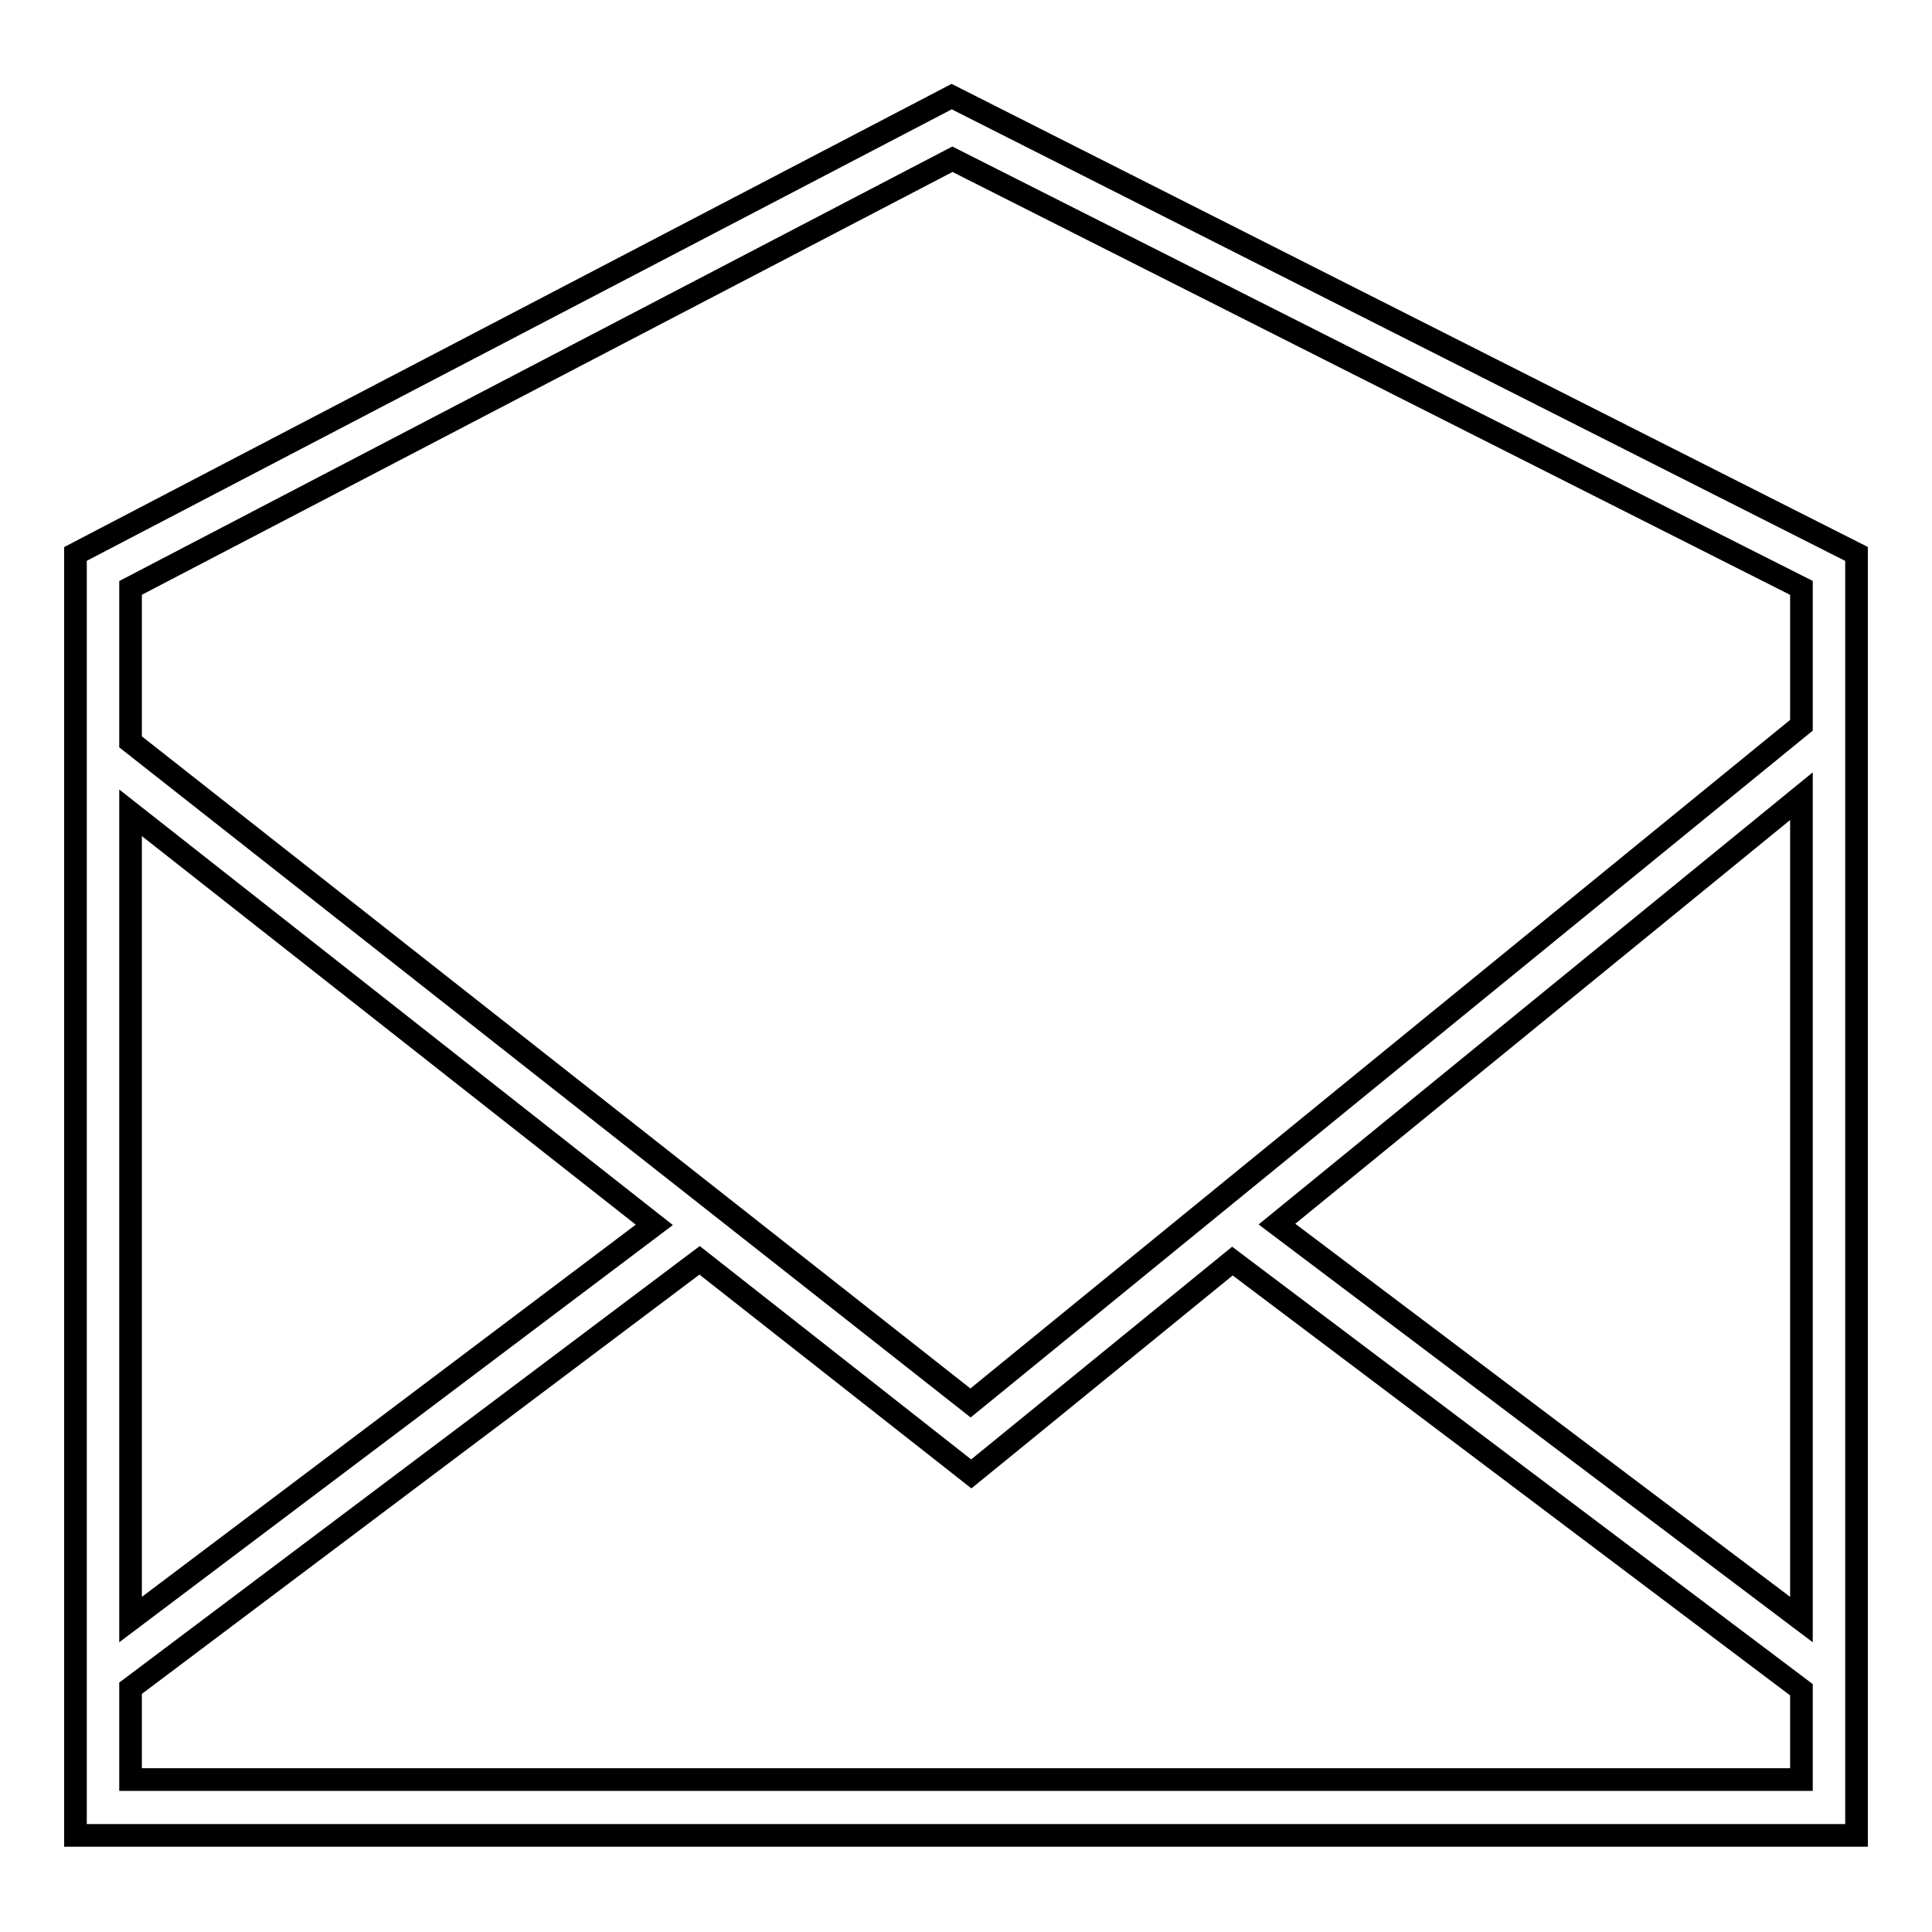
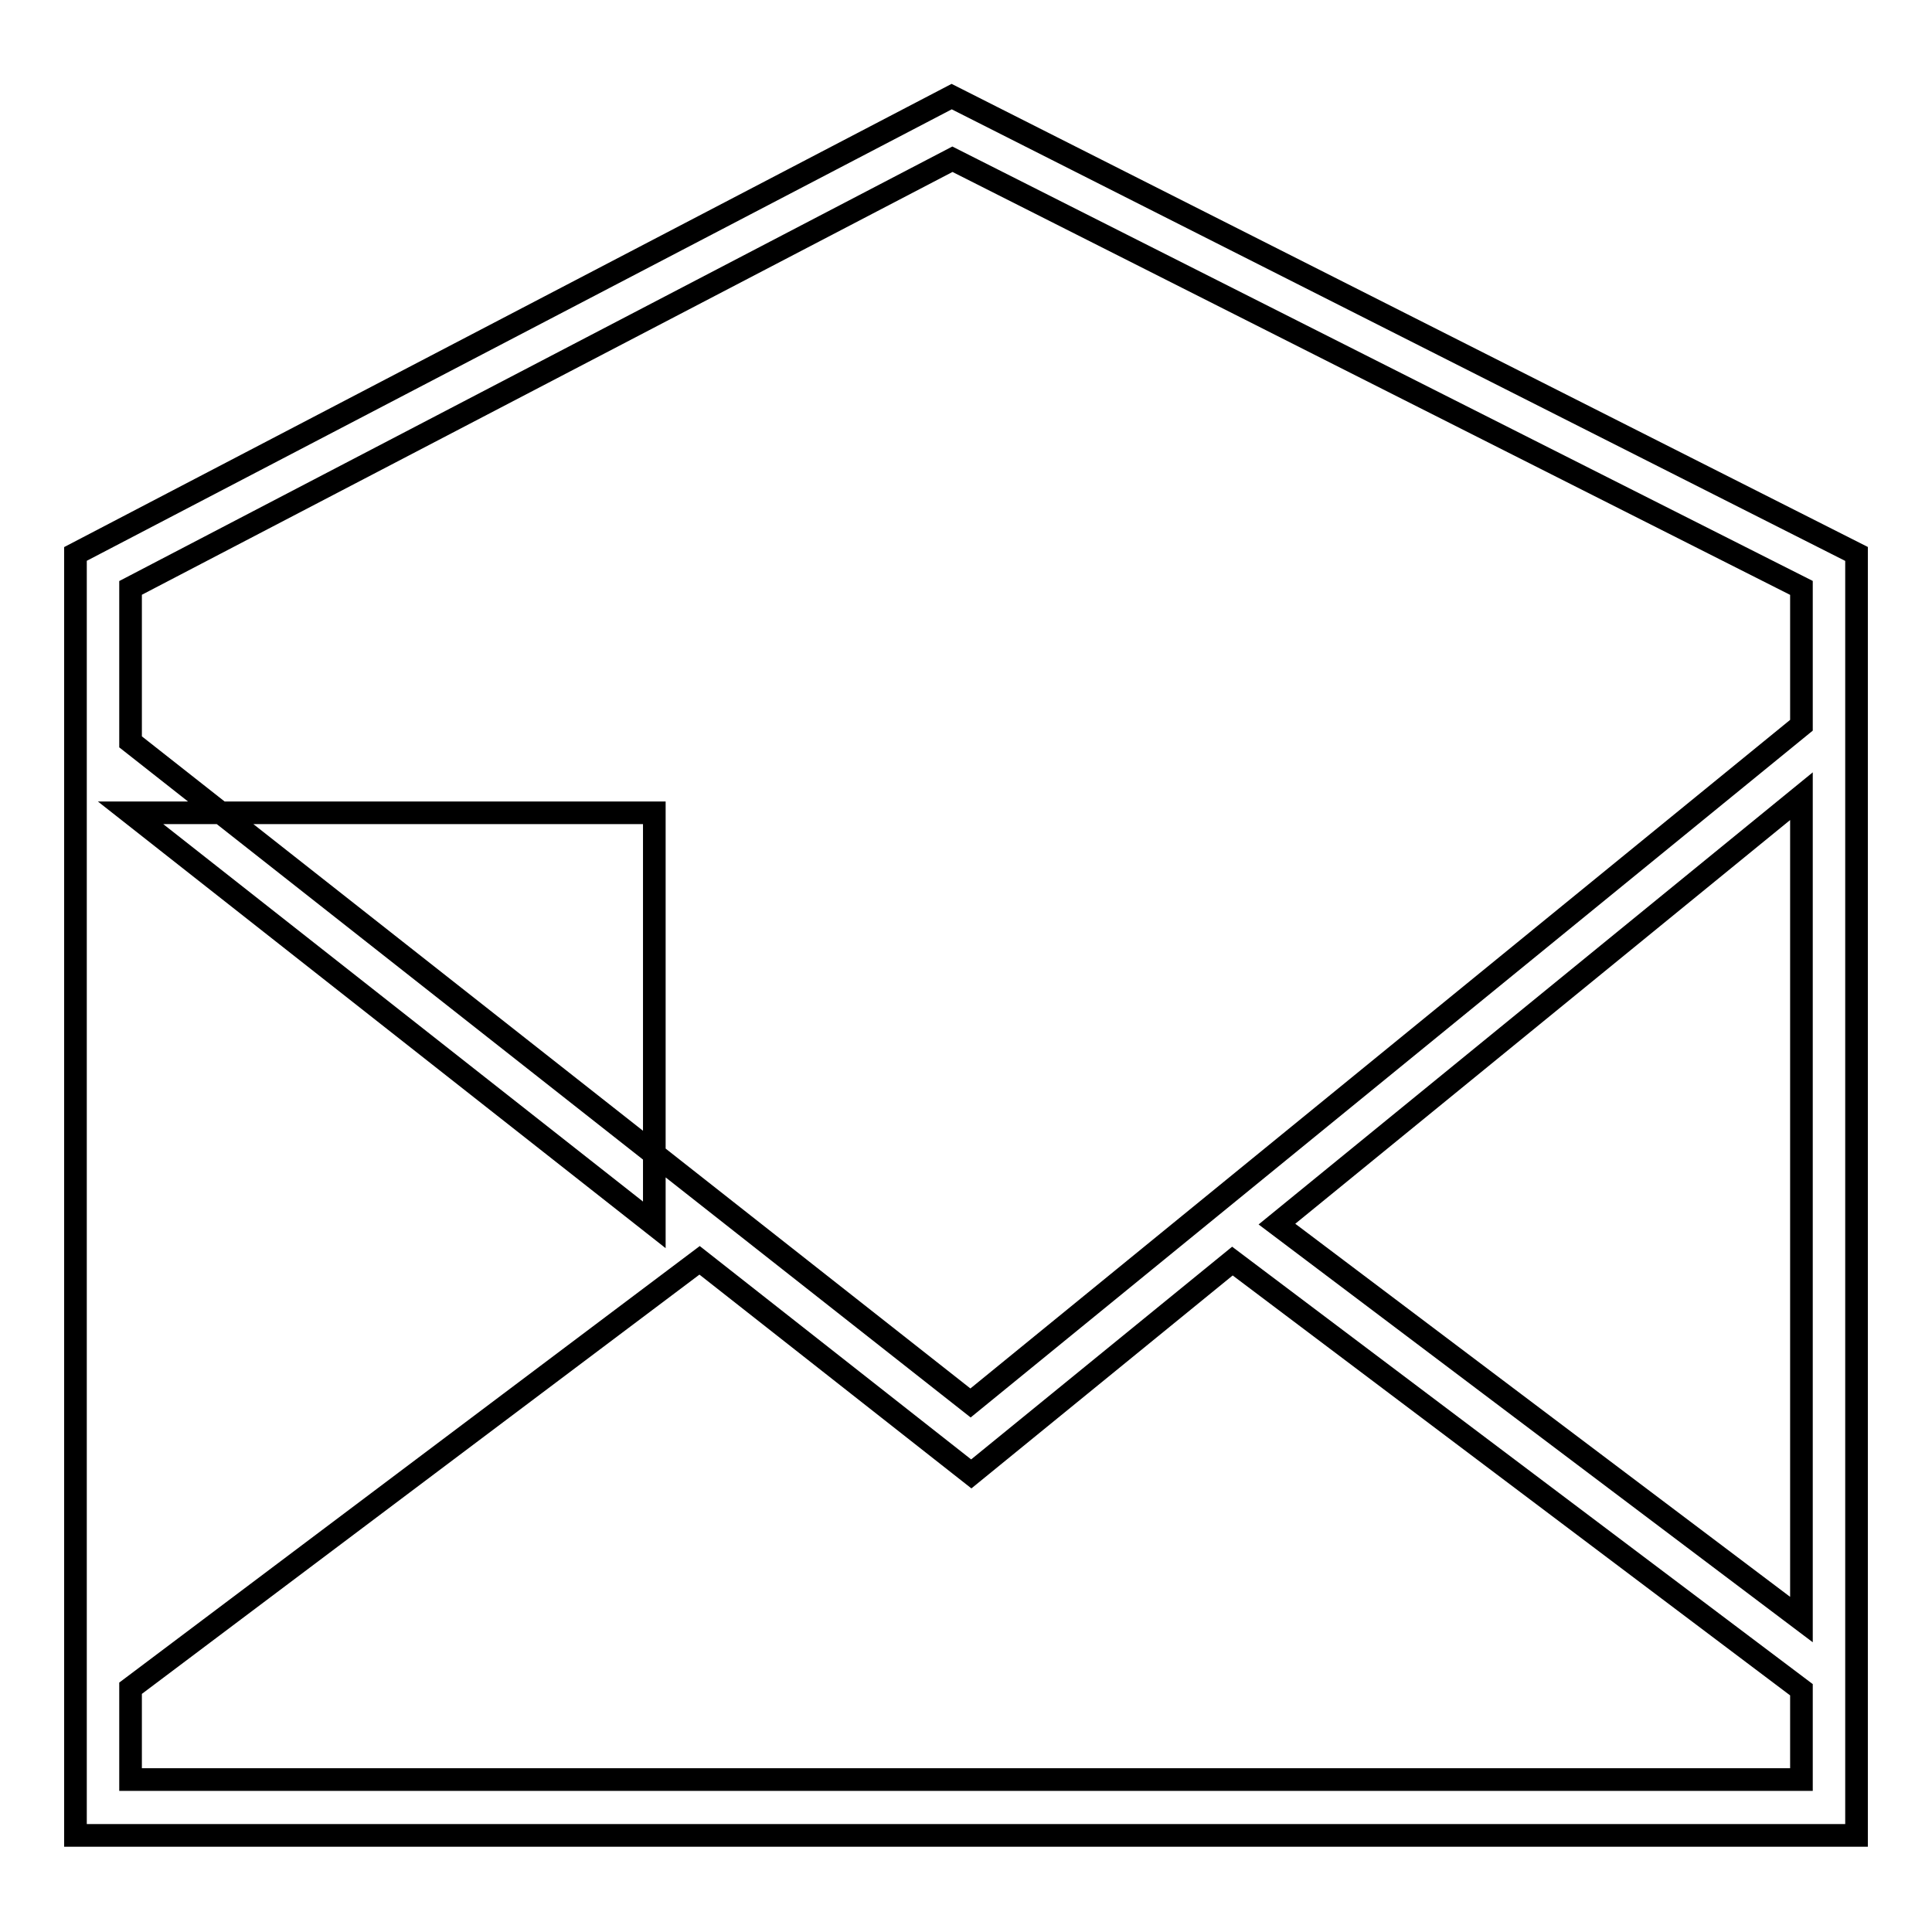
<svg xmlns="http://www.w3.org/2000/svg" version="1.1" x="0px" y="0px" viewBox="0 0 256 256" enable-background="new 0 0 256 256" xml:space="preserve">
  <g>
    <g>
-       <path stroke-width="3" fill-opacity="0" stroke="#000000" d="M126.1,12.8L10,73.4v169.8h236V73.4L126.1,12.8z M17.3,107.7l69.4,54.6l-69.4,52.3V107.7z M238.7,235.8H17.3v-12.1L92.7,167l36,28.3l34.6-28.2l75.4,56.8V235.8z M238.7,214.6l-69.5-52.4l69.5-56.7V214.6z M238.7,96.1l-110.1,89.8L17.3,98.3V77.9l108.9-56.8l112.5,56.8V96.1z" />
+       <path stroke-width="3" fill-opacity="0" stroke="#000000" d="M126.1,12.8L10,73.4v169.8h236V73.4L126.1,12.8z M17.3,107.7l69.4,54.6V107.7z M238.7,235.8H17.3v-12.1L92.7,167l36,28.3l34.6-28.2l75.4,56.8V235.8z M238.7,214.6l-69.5-52.4l69.5-56.7V214.6z M238.7,96.1l-110.1,89.8L17.3,98.3V77.9l108.9-56.8l112.5,56.8V96.1z" />
    </g>
  </g>
</svg>